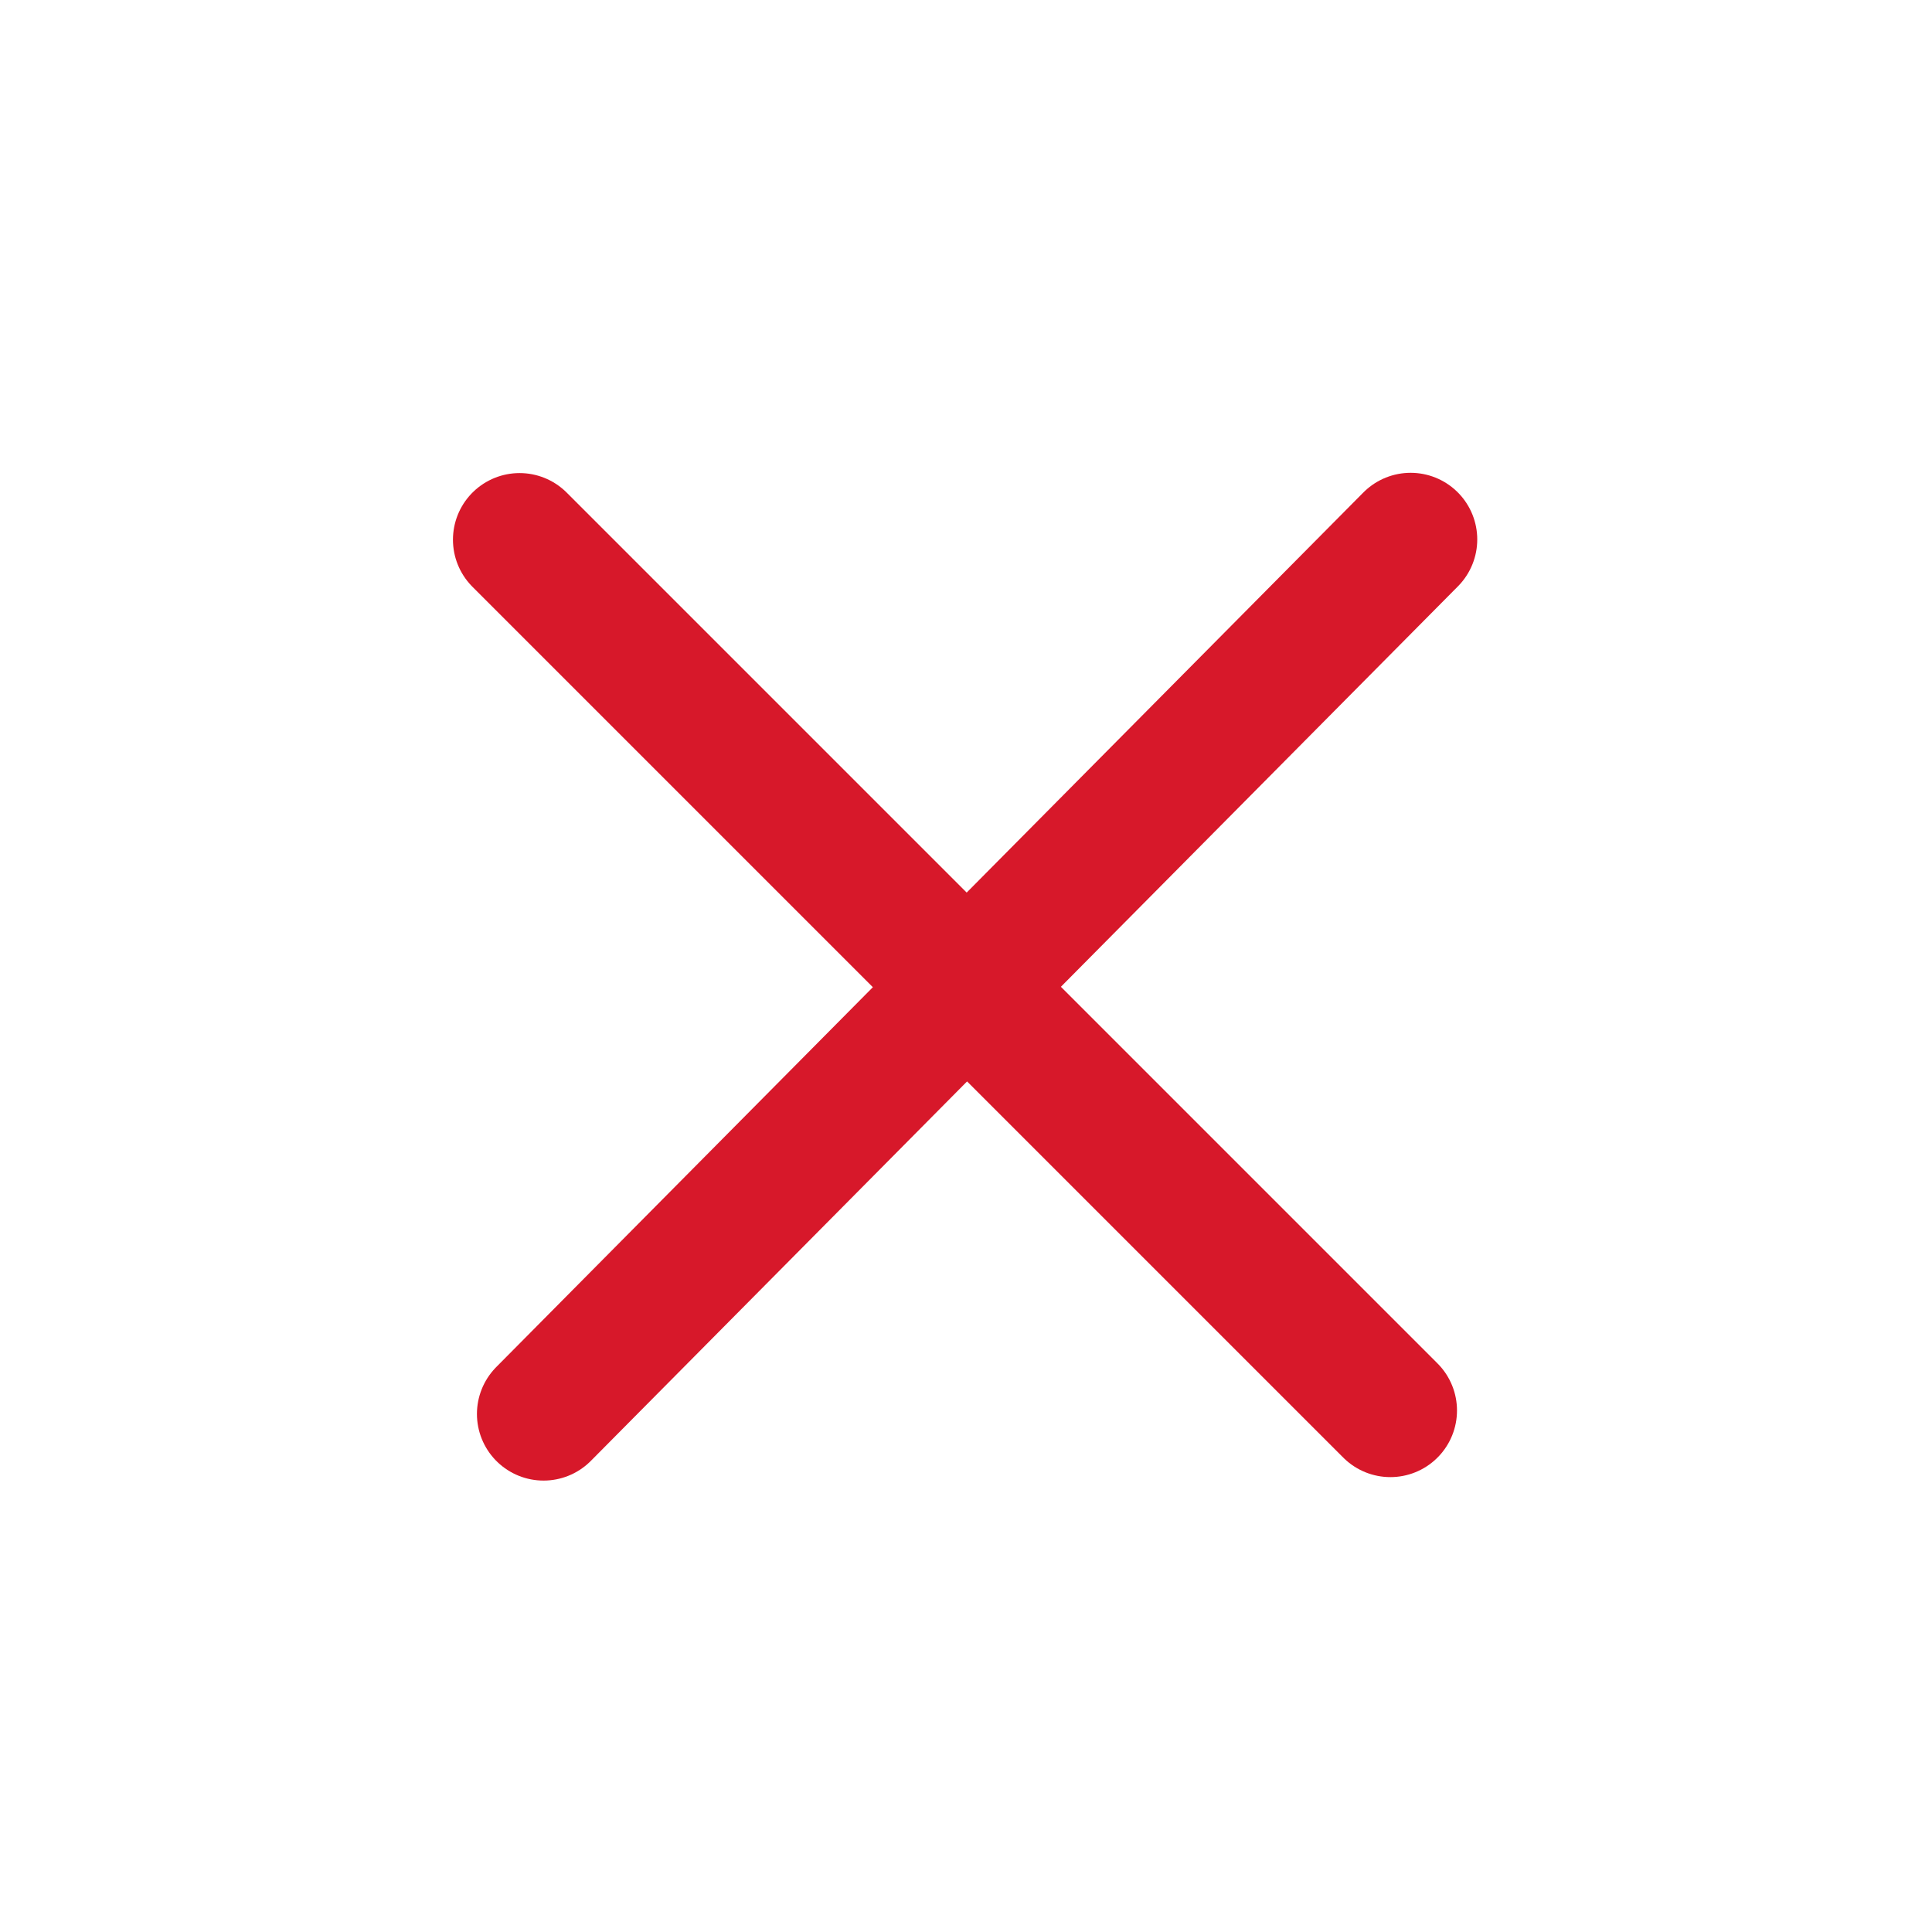
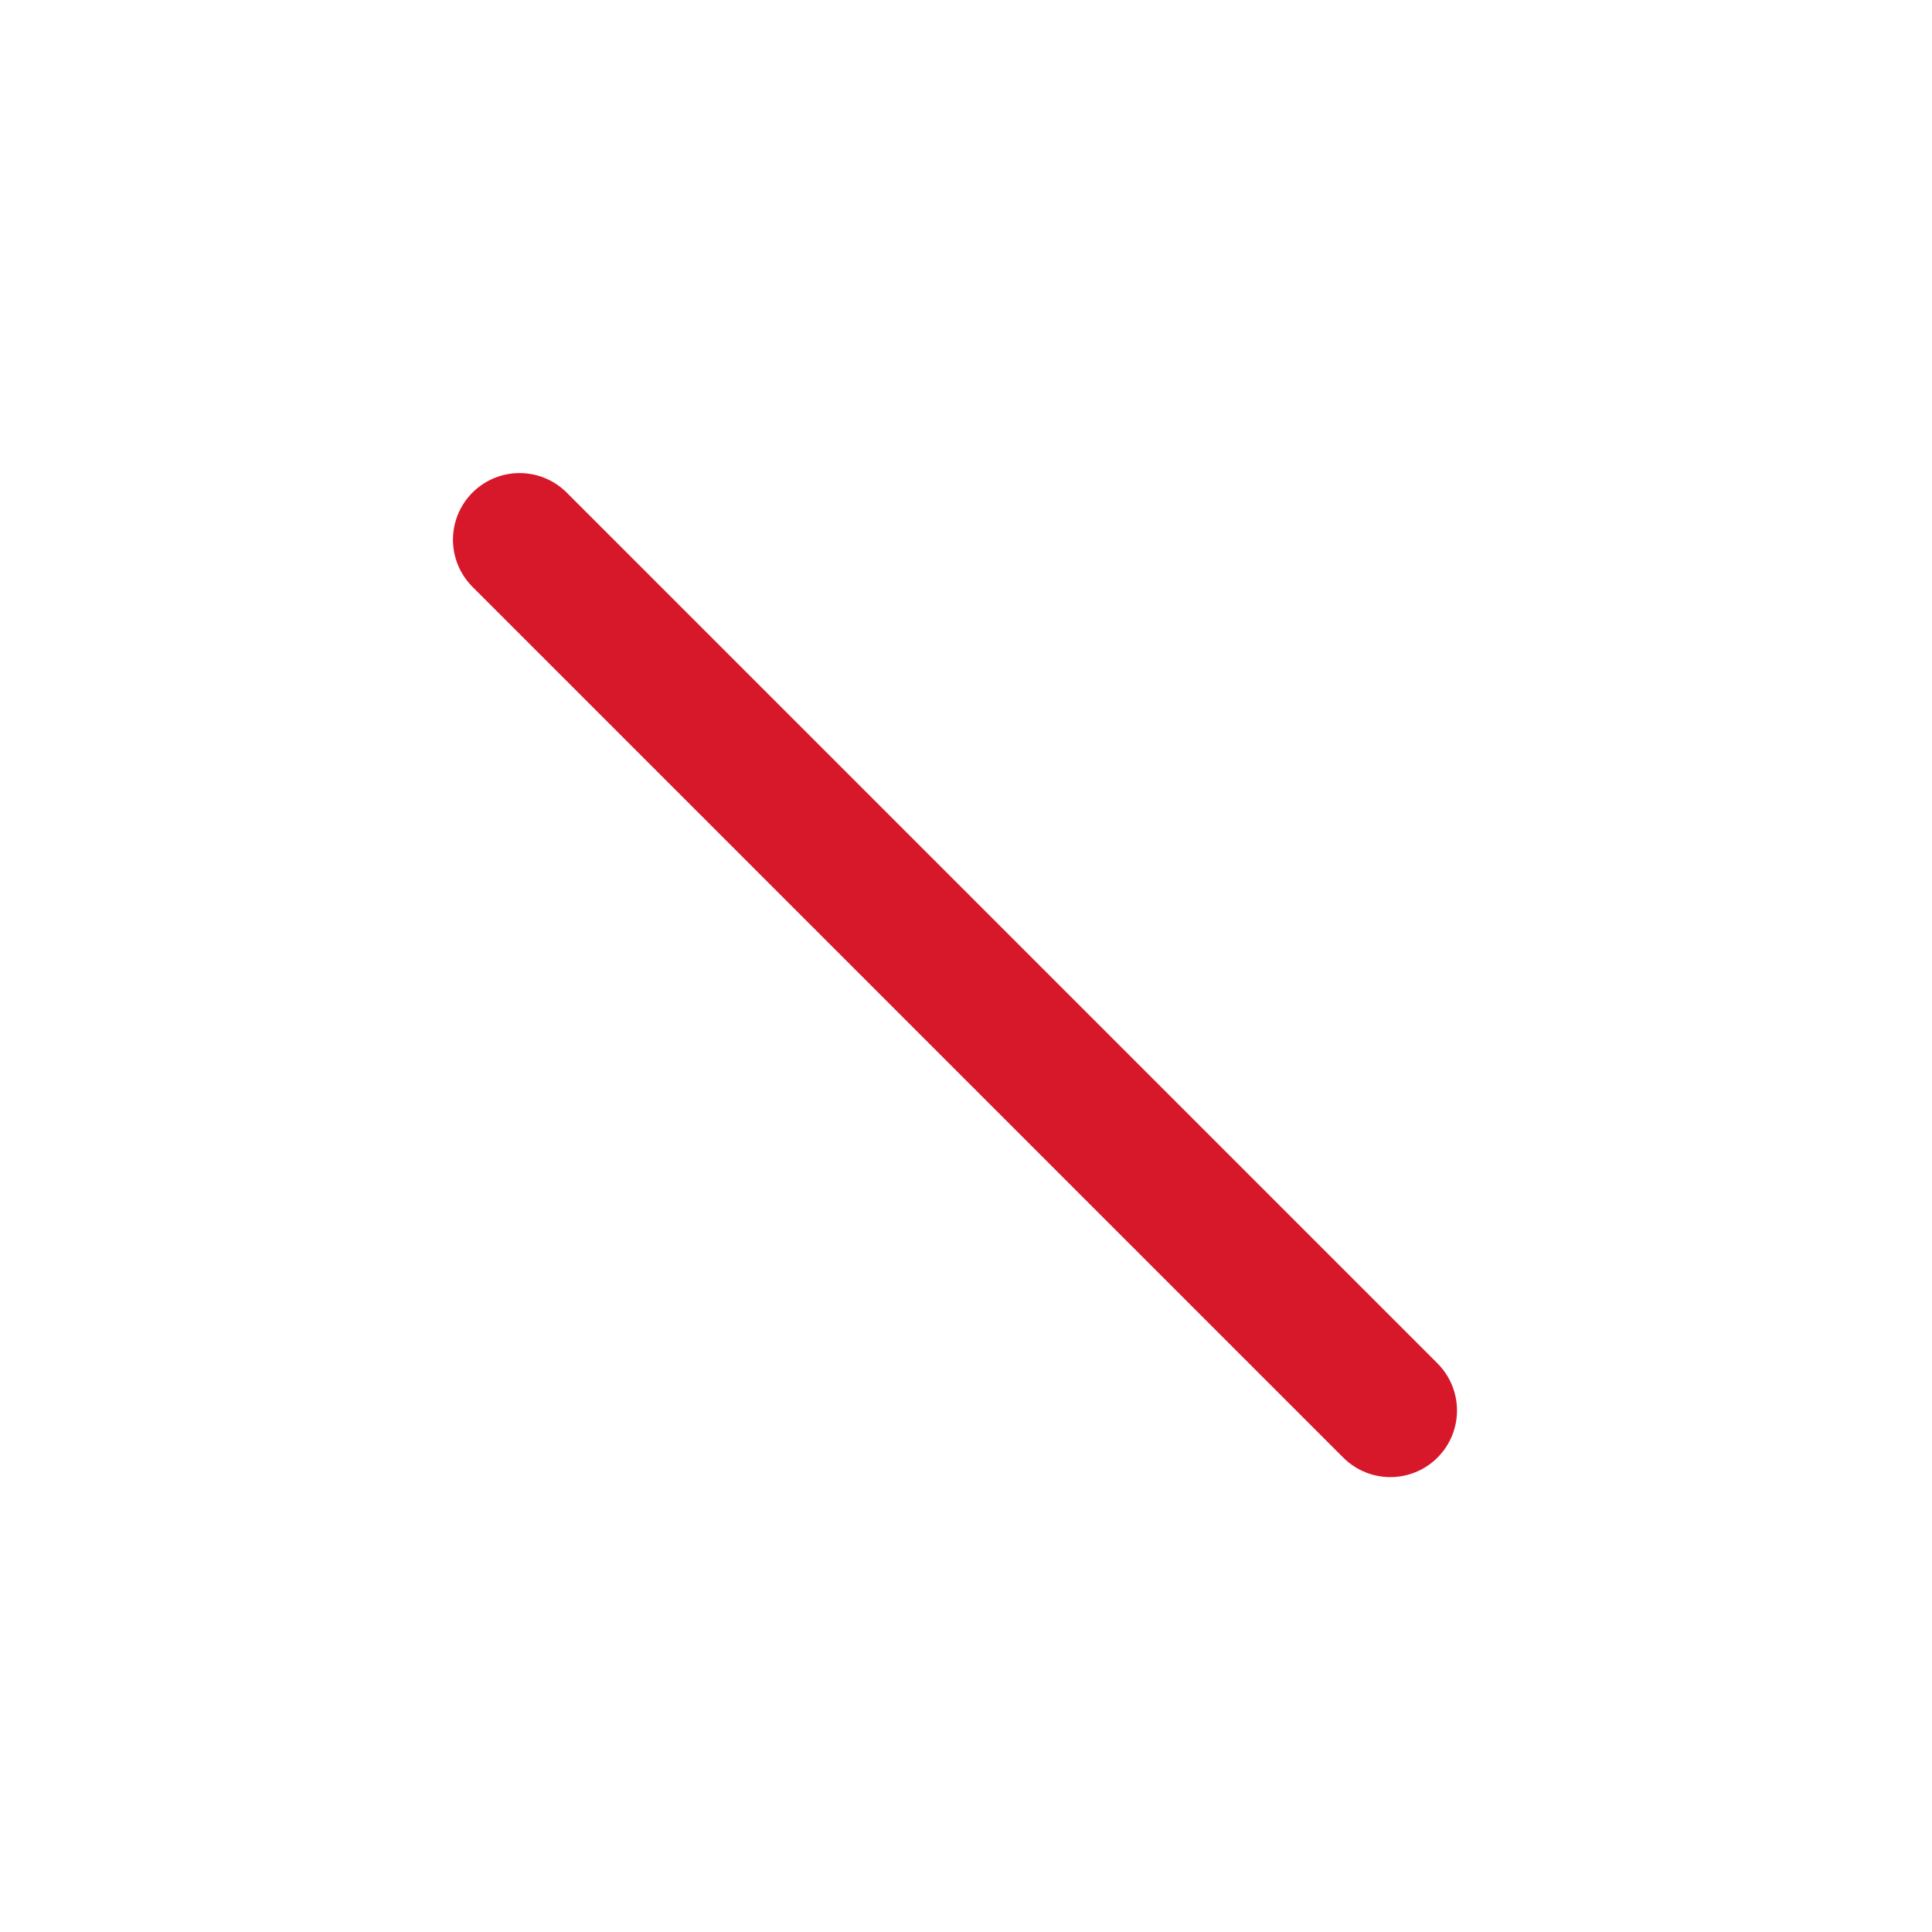
<svg xmlns="http://www.w3.org/2000/svg" width="29" height="29" viewBox="0 0 29 29" fill="none">
  <line x1="20.87" y1="21.172" x2="7.799" y2="8.101" stroke="#D7182A" stroke-width="2" stroke-linecap="round" />
-   <line x1="21.174" y1="8.097" x2="8.159" y2="21.224" stroke="#D7182A" stroke-width="2" stroke-linecap="round" />
</svg>